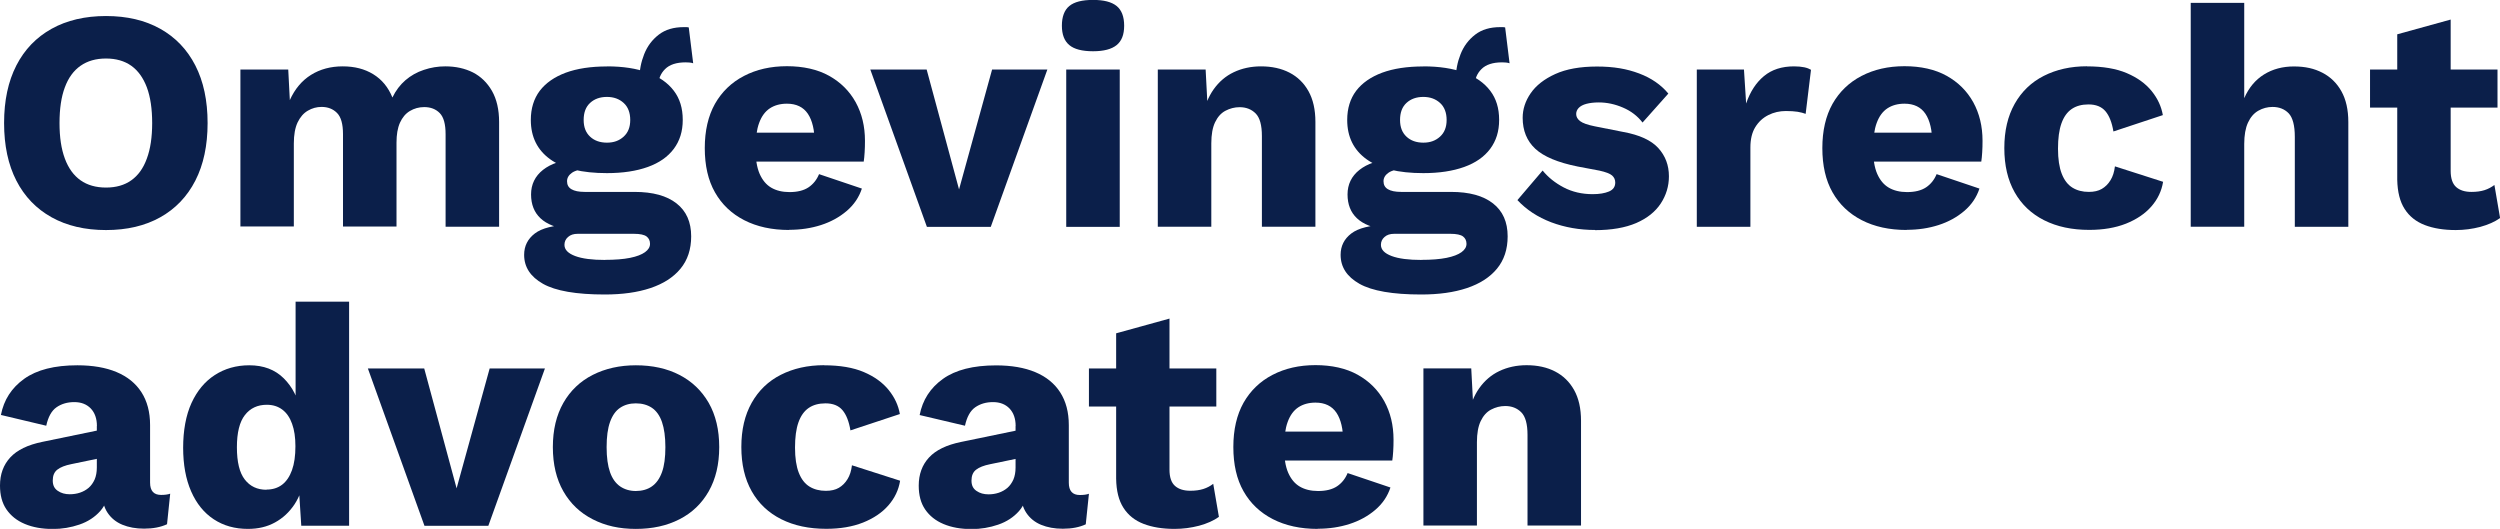
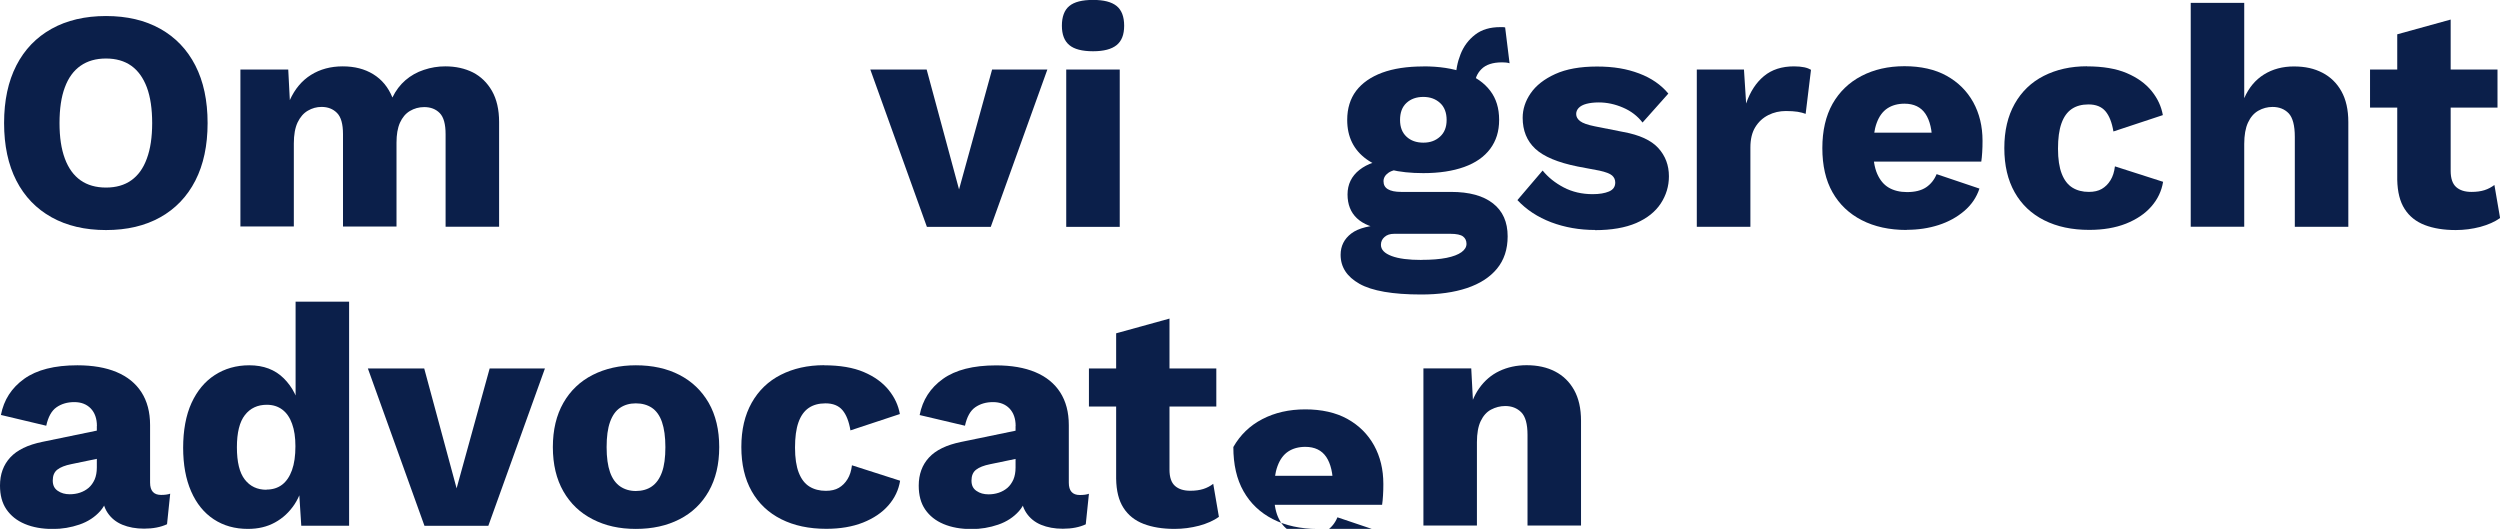
<svg xmlns="http://www.w3.org/2000/svg" id="a" data-name="Layer 1" viewBox="0 0 299.49 63.36">
  <defs>
    <style>
      .b {
        fill: #0b1f4a;
        stroke-width: 0px;
      }
    </style>
  </defs>
  <path class="b" d="M12.7,1.92c2.51,0,4.68.51,6.5,1.53,1.82,1.02,3.22,2.48,4.2,4.39s1.47,4.21,1.47,6.9-.49,4.99-1.47,6.9c-.98,1.91-2.38,3.37-4.2,4.39-1.82,1.02-3.99,1.53-6.5,1.53s-4.69-.51-6.52-1.53c-1.83-1.02-3.24-2.48-4.22-4.39-.98-1.91-1.47-4.21-1.47-6.9s.49-4.99,1.47-6.9,2.39-3.37,4.22-4.39c1.83-1.02,4.01-1.53,6.52-1.53ZM12.7,7.01c-1.21,0-2.22.29-3.05.87s-1.46,1.44-1.88,2.58c-.43,1.14-.64,2.57-.64,4.28s.21,3.1.64,4.26c.43,1.16,1.06,2.02,1.88,2.6s1.85.87,3.05.87,2.22-.29,3.03-.87c.82-.58,1.44-1.44,1.86-2.6.43-1.15.64-2.58.64-4.26s-.21-3.13-.64-4.28c-.43-1.14-1.05-2-1.86-2.58-.82-.58-1.83-.87-3.03-.87Z" />
  <path class="b" d="M28.8,27.17V8.33h5.73l.19,3.66c.6-1.33,1.45-2.34,2.54-3.02,1.09-.68,2.36-1.02,3.79-1.02s2.63.31,3.66.94c1.03.63,1.8,1.56,2.3,2.79.4-.83.92-1.52,1.56-2.07.64-.55,1.38-.97,2.21-1.24.83-.28,1.68-.42,2.56-.42,1.26,0,2.36.25,3.32.73.95.49,1.71,1.23,2.28,2.22.56.99.85,2.23.85,3.71v12.55h-6.41v-11.08c0-1.21-.23-2.05-.7-2.53s-1.09-.72-1.86-.72c-.63,0-1.2.16-1.72.47-.52.31-.91.79-1.19,1.41-.28.63-.41,1.42-.41,2.37v10.06h-6.41v-11.08c0-1.21-.24-2.05-.72-2.53s-1.09-.72-1.85-.72c-.58,0-1.13.15-1.64.45-.52.3-.92.77-1.23,1.41-.3.64-.45,1.48-.45,2.51v9.95h-6.41Z" />
-   <path class="b" d="M76.02,22.99c2.19,0,3.86.46,5.03,1.38s1.75,2.23,1.75,3.94c0,1.56-.43,2.85-1.28,3.88-.85,1.03-2.05,1.8-3.6,2.32s-3.37.77-5.48.77c-3.42,0-5.88-.43-7.39-1.28s-2.26-2.01-2.26-3.47c0-1.06.43-1.91,1.28-2.56s2.27-1,4.26-1.06l-.15.6c-1.53-.2-2.68-.65-3.43-1.36-.75-.7-1.13-1.66-1.13-2.86s.48-2.19,1.43-2.94c.96-.75,2.22-1.17,3.81-1.24l2.34,1.09h-.6c-.98.05-1.67.21-2.07.49s-.6.62-.6,1.02c0,.43.17.75.53.96.35.21.88.32,1.58.32h5.99ZM72.71,7.95c1.91,0,3.54.25,4.9.75s2.39,1.22,3.11,2.17c.72.94,1.07,2.1,1.07,3.49s-.36,2.51-1.07,3.47c-.72.96-1.75,1.68-3.11,2.17-1.36.49-2.99.74-4.9.74-2.99,0-5.26-.55-6.8-1.66-1.54-1.11-2.32-2.68-2.32-4.71,0-1.38.36-2.54,1.07-3.49.72-.94,1.75-1.66,3.11-2.17,1.36-.5,3-.75,4.94-.75ZM72.48,31.13c1.21,0,2.2-.08,3-.24.79-.16,1.39-.39,1.79-.68.4-.29.6-.62.6-1s-.14-.67-.41-.88c-.28-.21-.78-.32-1.51-.32h-6.75c-.48,0-.86.12-1.15.38-.29.25-.43.57-.43.94,0,.58.43,1.02,1.28,1.34s2.05.47,3.58.47ZM72.71,11.61c-.83,0-1.5.24-2.02.72s-.77,1.16-.77,2.04.26,1.52.77,2,1.19.72,2.02.72,1.47-.24,2-.72.79-1.14.79-2-.26-1.56-.79-2.04-1.19-.72-2-.72ZM82.51,3.28l.53,4.3c-.15-.05-.3-.08-.45-.09s-.3-.02-.45-.02c-1.11,0-1.93.27-2.47.81-.54.54-.81,1.21-.81,2.02l-2.26-.83c0-1.03.19-2.02.57-2.98s.96-1.73,1.75-2.34,1.79-.9,3-.9h.28c.11,0,.22.01.32.04Z" />
-   <path class="b" d="M94.53,27.55c-2.06,0-3.85-.39-5.37-1.17s-2.69-1.89-3.51-3.34c-.82-1.44-1.22-3.21-1.22-5.3s.41-3.85,1.22-5.3c.82-1.44,1.97-2.56,3.47-3.34s3.21-1.17,5.15-1.17,3.67.38,5.05,1.15,2.44,1.82,3.19,3.17c.74,1.35,1.11,2.88,1.11,4.62,0,.48-.01.94-.04,1.38s-.06.81-.11,1.11h-14.93v-3.47h12.14l-3.09,1.21c0-1.51-.27-2.66-.81-3.47-.54-.8-1.38-1.21-2.51-1.21-.8,0-1.49.19-2.05.56-.57.38-.99.96-1.28,1.75s-.43,1.82-.43,3.07.16,2.26.49,3.02c.33.75.79,1.31,1.39,1.66.6.35,1.33.53,2.19.53.95,0,1.71-.19,2.28-.57.56-.38.98-.9,1.26-1.58l5.13,1.73c-.35,1.06-.96,1.95-1.83,2.69-.87.74-1.89,1.3-3.07,1.68s-2.45.57-3.81.57Z" />
  <path class="b" d="M118.84,8.33h6.63l-6.78,18.85h-7.65l-6.78-18.85h6.75l3.88,14.36,3.96-14.36Z" />
  <path class="b" d="M130.94,6.14c-1.31,0-2.26-.25-2.84-.74-.59-.49-.89-1.26-.89-2.32s.29-1.87.89-2.36c.59-.49,1.54-.73,2.84-.73s2.22.24,2.83.73c.6.49.9,1.28.9,2.36s-.3,1.83-.9,2.32c-.6.49-1.54.74-2.83.74ZM134.14,8.33v18.85h-6.41V8.33h6.41Z" />
-   <path class="b" d="M138.7,27.17V8.33h5.73l.34,6.48-.72-.72c.25-1.36.7-2.49,1.34-3.39.64-.9,1.44-1.59,2.41-2.05s2.06-.7,3.26-.7c1.31,0,2.44.25,3.41.75s1.73,1.24,2.28,2.22c.55.98.83,2.21.83,3.69v12.55h-6.41v-10.86c0-1.31-.25-2.21-.75-2.71s-1.14-.75-1.92-.75c-.6,0-1.17.15-1.7.43s-.94.75-1.24,1.38c-.3.63-.45,1.47-.45,2.52v9.99h-6.41Z" />
  <path class="b" d="M173.83,22.99c2.19,0,3.86.46,5.03,1.38s1.75,2.23,1.75,3.94c0,1.56-.43,2.85-1.28,3.88-.85,1.03-2.05,1.8-3.6,2.32s-3.37.77-5.48.77c-3.42,0-5.88-.43-7.39-1.28s-2.26-2.01-2.26-3.47c0-1.06.43-1.91,1.28-2.56s2.27-1,4.26-1.06l-.15.6c-1.53-.2-2.68-.65-3.43-1.36-.75-.7-1.13-1.66-1.13-2.86s.48-2.19,1.43-2.94c.96-.75,2.22-1.17,3.81-1.24l2.34,1.09h-.6c-.98.05-1.67.21-2.07.49s-.6.62-.6,1.02c0,.43.17.75.53.96.35.21.88.32,1.58.32h5.99ZM170.51,7.95c1.91,0,3.54.25,4.9.75s2.39,1.22,3.11,2.17c.72.94,1.07,2.1,1.07,3.49s-.36,2.51-1.07,3.47c-.72.96-1.75,1.68-3.11,2.17-1.36.49-2.99.74-4.9.74-2.99,0-5.26-.55-6.8-1.66-1.54-1.11-2.32-2.68-2.32-4.71,0-1.38.36-2.54,1.07-3.49.72-.94,1.75-1.66,3.11-2.17,1.36-.5,3-.75,4.94-.75ZM170.29,31.13c1.21,0,2.2-.08,3-.24.79-.16,1.39-.39,1.79-.68.4-.29.6-.62.6-1s-.14-.67-.41-.88c-.28-.21-.78-.32-1.51-.32h-6.75c-.48,0-.86.12-1.15.38-.29.25-.43.57-.43.94,0,.58.43,1.02,1.28,1.34s2.05.47,3.58.47ZM170.51,11.61c-.83,0-1.5.24-2.02.72s-.77,1.16-.77,2.04.26,1.52.77,2,1.19.72,2.02.72,1.47-.24,2-.72.79-1.14.79-2-.26-1.56-.79-2.04-1.19-.72-2-.72ZM180.31,3.28l.53,4.3c-.15-.05-.3-.08-.45-.09s-.3-.02-.45-.02c-1.11,0-1.93.27-2.47.81-.54.54-.81,1.21-.81,2.02l-2.26-.83c0-1.03.19-2.02.57-2.98s.96-1.73,1.75-2.34,1.79-.9,3-.9h.28c.11,0,.22.01.32.04Z" />
  <path class="b" d="M191.09,27.55c-1.88,0-3.64-.31-5.26-.92-1.62-.62-2.97-1.5-4.05-2.66l3.02-3.54c.65.8,1.49,1.48,2.52,2.02s2.19.81,3.47.81c.81,0,1.46-.11,1.96-.32.5-.21.75-.57.75-1.07,0-.35-.13-.63-.38-.85s-.75-.41-1.51-.58l-2.6-.49c-2.39-.48-4.08-1.19-5.09-2.13-1.01-.94-1.51-2.18-1.51-3.71,0-1.03.32-2.01.96-2.94.64-.93,1.62-1.7,2.94-2.3s2.98-.9,5-.9,3.59.28,5.05.83c1.46.55,2.63,1.36,3.5,2.41l-3.09,3.47c-.6-.78-1.38-1.38-2.34-1.79-.95-.41-1.92-.62-2.9-.62-.58,0-1.07.06-1.49.17-.41.11-.72.28-.92.49s-.3.46-.3.73c0,.33.16.61.47.85.31.24.9.45,1.75.62l3.43.68c1.93.35,3.33.99,4.18,1.92.85.93,1.28,2.06,1.28,3.39,0,1.18-.33,2.27-.98,3.26-.65.99-1.63,1.77-2.94,2.34-1.31.56-2.95.85-4.94.85Z" />
  <path class="b" d="M203.27,27.17V8.33h5.65l.26,4.07c.48-1.41,1.19-2.5,2.13-3.28.94-.78,2.14-1.17,3.6-1.17.48,0,.89.04,1.23.11s.61.18.81.3l-.64,5.28c-.25-.1-.57-.18-.96-.25-.39-.06-.86-.09-1.41-.09-.75,0-1.46.16-2.11.49s-1.17.81-1.56,1.45c-.39.64-.58,1.45-.58,2.43v9.5h-6.41Z" />
  <path class="b" d="M228.41,27.55c-2.06,0-3.85-.39-5.37-1.17s-2.69-1.89-3.51-3.34c-.82-1.44-1.22-3.21-1.22-5.3s.41-3.85,1.22-5.3c.82-1.44,1.97-2.56,3.47-3.34s3.21-1.17,5.15-1.17,3.67.38,5.05,1.15,2.44,1.82,3.19,3.17c.74,1.35,1.11,2.88,1.11,4.62,0,.48-.01.94-.04,1.38s-.06.81-.11,1.11h-14.93v-3.47h12.14l-3.09,1.21c0-1.51-.27-2.66-.81-3.47-.54-.8-1.38-1.21-2.51-1.21-.8,0-1.49.19-2.05.56-.57.38-.99.96-1.28,1.75s-.43,1.82-.43,3.07.16,2.26.49,3.02c.33.75.79,1.31,1.39,1.66.6.35,1.33.53,2.19.53.95,0,1.71-.19,2.28-.57.56-.38.98-.9,1.26-1.58l5.13,1.73c-.35,1.06-.96,1.95-1.83,2.69-.87.74-1.89,1.3-3.07,1.68s-2.45.57-3.81.57Z" />
  <path class="b" d="M250.01,7.95c1.91,0,3.5.27,4.77.81,1.27.54,2.26,1.26,2.98,2.15.72.89,1.16,1.85,1.34,2.88l-5.92,1.96c-.18-1.08-.5-1.89-.96-2.43-.46-.54-1.14-.81-2.02-.81-.81,0-1.48.18-2.02.55-.54.37-.95.94-1.23,1.73s-.41,1.8-.41,3.03.15,2.23.45,3c.3.77.73,1.32,1.28,1.66s1.21.51,1.96.51c.63,0,1.15-.12,1.56-.36.41-.24.76-.58,1.04-1.04.28-.45.45-1,.53-1.66l5.77,1.85c-.18,1.11-.65,2.09-1.41,2.96s-1.78,1.55-3.03,2.05c-1.26.5-2.73.75-4.41.75-2.06,0-3.86-.38-5.39-1.15-1.53-.77-2.71-1.88-3.54-3.35-.83-1.47-1.24-3.23-1.24-5.3s.41-3.82,1.24-5.3c.83-1.47,1.99-2.59,3.49-3.35s3.22-1.15,5.18-1.15Z" />
  <path class="b" d="M262.44,27.17V.34h6.41v11.42c.55-1.26,1.34-2.2,2.37-2.84s2.22-.96,3.58-.96,2.44.25,3.41.75c.97.5,1.73,1.24,2.28,2.22.55.98.83,2.21.83,3.69v12.55h-6.41v-10.78c0-1.36-.25-2.29-.73-2.81-.49-.51-1.14-.77-1.94-.77-.6,0-1.17.15-1.7.45-.53.3-.94.78-1.24,1.43-.3.65-.45,1.51-.45,2.56v9.91h-6.41Z" />
  <path class="b" d="M299.19,8.33v4.56h-15.27v-4.56h15.27ZM293.58,2.34v18.13c0,.9.22,1.55.66,1.94.44.39,1.05.58,1.83.58.6,0,1.12-.07,1.56-.21.44-.14.83-.35,1.19-.62l.68,3.96c-.63.45-1.42.8-2.37,1.06-.96.25-1.94.38-2.94.38-1.43,0-2.67-.2-3.71-.6-1.04-.4-1.85-1.04-2.41-1.92-.57-.88-.86-2.05-.89-3.5V4.11l6.41-1.77Z" />
  <path class="b" d="M11.61,51.03c0-.88-.25-1.58-.73-2.09-.49-.51-1.15-.77-1.98-.77s-1.54.21-2.13.62-1,1.15-1.23,2.21L.11,49.71c.35-1.81,1.28-3.25,2.79-4.33,1.51-1.08,3.63-1.62,6.37-1.62,1.83,0,3.4.27,4.69.81,1.29.54,2.29,1.34,2.98,2.41.69,1.07,1.04,2.38,1.04,3.94v6.9c0,.98.44,1.47,1.32,1.47.45,0,.82-.05,1.09-.15l-.38,3.66c-.75.35-1.67.53-2.75.53-.98,0-1.85-.16-2.6-.47-.75-.31-1.34-.79-1.77-1.43-.43-.64-.64-1.45-.64-2.43v-.23l.72-.26c0,1.08-.32,1.99-.96,2.71s-1.47,1.27-2.49,1.62c-1.02.35-2.08.53-3.19.53-1.28,0-2.4-.2-3.35-.6-.96-.4-1.69-.99-2.21-1.75s-.77-1.71-.77-2.85c0-1.36.41-2.48,1.23-3.37.82-.89,2.1-1.51,3.86-1.87l7.12-1.47-.04,3.39-3.62.75c-.75.15-1.31.37-1.68.66-.37.29-.55.72-.55,1.3s.2.97.6,1.24c.4.28.88.41,1.43.41.43,0,.84-.06,1.23-.19s.73-.32,1.04-.58c.3-.26.54-.6.72-1,.17-.4.26-.88.26-1.43v-4.98Z" />
  <path class="b" d="M29.7,63.36c-1.56,0-2.92-.38-4.09-1.15-1.17-.77-2.07-1.88-2.71-3.34-.64-1.46-.96-3.2-.96-5.24s.33-3.89,1-5.35c.67-1.46,1.6-2.58,2.79-3.35s2.57-1.17,4.13-1.17c1.71,0,3.08.52,4.13,1.56s1.72,2.37,2.02,3.98l-.6.79v-13.95h6.41v26.84h-5.73l-.41-6.41.75.57c-.15,1.26-.54,2.35-1.15,3.28-.62.93-1.39,1.65-2.34,2.17-.94.52-2.02.77-3.22.77ZM31.92,58.65c.73,0,1.35-.19,1.87-.58.51-.39.91-.97,1.19-1.75.28-.78.41-1.73.41-2.86,0-1.06-.13-1.95-.4-2.69-.26-.74-.65-1.31-1.17-1.7s-1.14-.58-1.86-.58c-1.11,0-1.98.41-2.62,1.23-.64.82-.96,2.1-.96,3.86s.31,3.05.94,3.86c.63.82,1.5,1.23,2.6,1.23Z" />
  <path class="b" d="M58.65,44.14h6.63l-6.78,18.85h-7.65l-6.78-18.85h6.75l3.88,14.36,3.96-14.36Z" />
  <path class="b" d="M76.17,43.76c1.98,0,3.73.38,5.22,1.15s2.66,1.88,3.51,3.35c.84,1.47,1.26,3.24,1.26,5.3s-.42,3.82-1.26,5.3c-.84,1.47-2.01,2.59-3.51,3.35-1.5.77-3.24,1.15-5.22,1.15s-3.66-.38-5.16-1.15c-1.51-.77-2.68-1.88-3.52-3.35-.84-1.47-1.26-3.23-1.26-5.3s.42-3.82,1.26-5.3c.84-1.47,2.02-2.59,3.52-3.35s3.23-1.15,5.16-1.15ZM76.17,48.32c-.73,0-1.36.18-1.88.53-.53.35-.93.92-1.21,1.7s-.41,1.78-.41,3.02.14,2.23.41,3,.68,1.33,1.21,1.7c.53.36,1.16.55,1.88.55s1.4-.18,1.92-.55c.53-.37.93-.93,1.21-1.7s.41-1.77.41-3-.14-2.24-.41-3.02-.68-1.34-1.21-1.7c-.53-.35-1.17-.53-1.92-.53Z" />
  <path class="b" d="M98.71,43.76c1.91,0,3.5.27,4.77.81,1.27.54,2.26,1.26,2.98,2.15.72.89,1.16,1.85,1.34,2.88l-5.92,1.96c-.18-1.08-.5-1.89-.96-2.43-.46-.54-1.14-.81-2.02-.81-.81,0-1.48.18-2.02.55-.54.37-.95.94-1.23,1.73s-.41,1.8-.41,3.03.15,2.23.45,3c.3.77.73,1.32,1.28,1.66s1.21.51,1.96.51c.63,0,1.15-.12,1.56-.36.41-.24.76-.58,1.04-1.04.28-.45.45-1,.53-1.66l5.77,1.85c-.18,1.11-.65,2.09-1.41,2.96s-1.78,1.55-3.03,2.05c-1.26.5-2.73.75-4.41.75-2.06,0-3.86-.38-5.39-1.15-1.53-.77-2.71-1.88-3.54-3.35-.83-1.47-1.24-3.23-1.24-5.3s.41-3.82,1.24-5.3c.83-1.47,1.99-2.59,3.49-3.35s3.22-1.15,5.18-1.15Z" />
  <path class="b" d="M121.67,51.03c0-.88-.25-1.58-.73-2.09-.49-.51-1.15-.77-1.98-.77s-1.54.21-2.13.62-1,1.15-1.23,2.21l-5.43-1.28c.35-1.81,1.28-3.25,2.79-4.33,1.51-1.08,3.63-1.62,6.37-1.62,1.83,0,3.4.27,4.69.81,1.29.54,2.29,1.34,2.98,2.41.69,1.07,1.04,2.38,1.04,3.94v6.9c0,.98.44,1.47,1.32,1.47.45,0,.82-.05,1.09-.15l-.38,3.66c-.75.35-1.67.53-2.75.53-.98,0-1.85-.16-2.6-.47-.75-.31-1.34-.79-1.77-1.43-.43-.64-.64-1.45-.64-2.43v-.23l.72-.26c0,1.08-.32,1.99-.96,2.71s-1.47,1.27-2.49,1.62c-1.02.35-2.08.53-3.19.53-1.28,0-2.4-.2-3.35-.6-.96-.4-1.69-.99-2.21-1.75s-.77-1.71-.77-2.85c0-1.36.41-2.48,1.23-3.37.82-.89,2.1-1.51,3.86-1.87l7.12-1.47-.04,3.39-3.62.75c-.75.15-1.31.37-1.68.66-.37.29-.55.72-.55,1.3s.2.97.6,1.24c.4.28.88.41,1.43.41.43,0,.84-.06,1.23-.19s.73-.32,1.04-.58c.3-.26.54-.6.72-1,.17-.4.26-.88.26-1.43v-4.98Z" />
  <path class="b" d="M145.71,44.14v4.56h-15.26v-4.56h15.26ZM140.1,38.14v18.13c0,.9.22,1.55.66,1.94.44.39,1.05.58,1.83.58.6,0,1.12-.07,1.56-.21.44-.14.84-.35,1.19-.62l.68,3.96c-.63.45-1.42.8-2.37,1.06-.96.25-1.94.38-2.94.38-1.43,0-2.67-.2-3.71-.6-1.04-.4-1.85-1.04-2.41-1.92-.57-.88-.86-2.05-.88-3.5v-17.41l6.41-1.77Z" />
-   <path class="b" d="M157.85,63.36c-2.06,0-3.85-.39-5.37-1.17s-2.69-1.89-3.51-3.34c-.82-1.44-1.22-3.21-1.22-5.3s.41-3.85,1.22-5.3c.82-1.44,1.97-2.56,3.47-3.34s3.21-1.17,5.15-1.17,3.67.38,5.05,1.15,2.44,1.82,3.19,3.17c.74,1.35,1.11,2.88,1.11,4.62,0,.48-.01.94-.04,1.38s-.06.81-.11,1.11h-14.93v-3.47h12.14l-3.09,1.21c0-1.51-.27-2.66-.81-3.47-.54-.8-1.38-1.21-2.51-1.21-.8,0-1.49.19-2.05.56-.57.38-.99.96-1.28,1.75s-.43,1.82-.43,3.07.16,2.26.49,3.02c.33.75.79,1.31,1.39,1.66.6.35,1.33.53,2.19.53.95,0,1.71-.19,2.28-.57.56-.38.98-.9,1.26-1.58l5.13,1.73c-.35,1.06-.96,1.95-1.83,2.69-.87.74-1.89,1.3-3.07,1.68s-2.45.57-3.81.57Z" />
+   <path class="b" d="M157.85,63.36c-2.06,0-3.85-.39-5.37-1.17s-2.69-1.89-3.51-3.34c-.82-1.44-1.22-3.21-1.22-5.3c.82-1.44,1.97-2.56,3.47-3.34s3.21-1.17,5.15-1.17,3.67.38,5.05,1.15,2.44,1.82,3.19,3.17c.74,1.35,1.11,2.88,1.11,4.62,0,.48-.01.94-.04,1.38s-.06.81-.11,1.11h-14.93v-3.47h12.14l-3.09,1.21c0-1.51-.27-2.66-.81-3.47-.54-.8-1.38-1.21-2.51-1.21-.8,0-1.49.19-2.05.56-.57.38-.99.96-1.28,1.75s-.43,1.82-.43,3.07.16,2.26.49,3.02c.33.75.79,1.31,1.39,1.66.6.35,1.33.53,2.19.53.95,0,1.71-.19,2.28-.57.56-.38.98-.9,1.26-1.58l5.13,1.73c-.35,1.06-.96,1.95-1.83,2.69-.87.74-1.89,1.3-3.07,1.68s-2.45.57-3.81.57Z" />
  <path class="b" d="M170.52,62.98v-18.85h5.73l.34,6.48-.72-.72c.25-1.36.7-2.49,1.34-3.39.64-.9,1.44-1.59,2.41-2.05s2.06-.7,3.26-.7c1.31,0,2.44.25,3.41.75s1.73,1.24,2.28,2.22c.55.98.83,2.21.83,3.69v12.55h-6.41v-10.86c0-1.31-.25-2.21-.75-2.71s-1.14-.75-1.92-.75c-.6,0-1.17.15-1.7.43s-.94.75-1.24,1.38c-.3.63-.45,1.47-.45,2.52v9.99h-6.41Z" />
</svg>